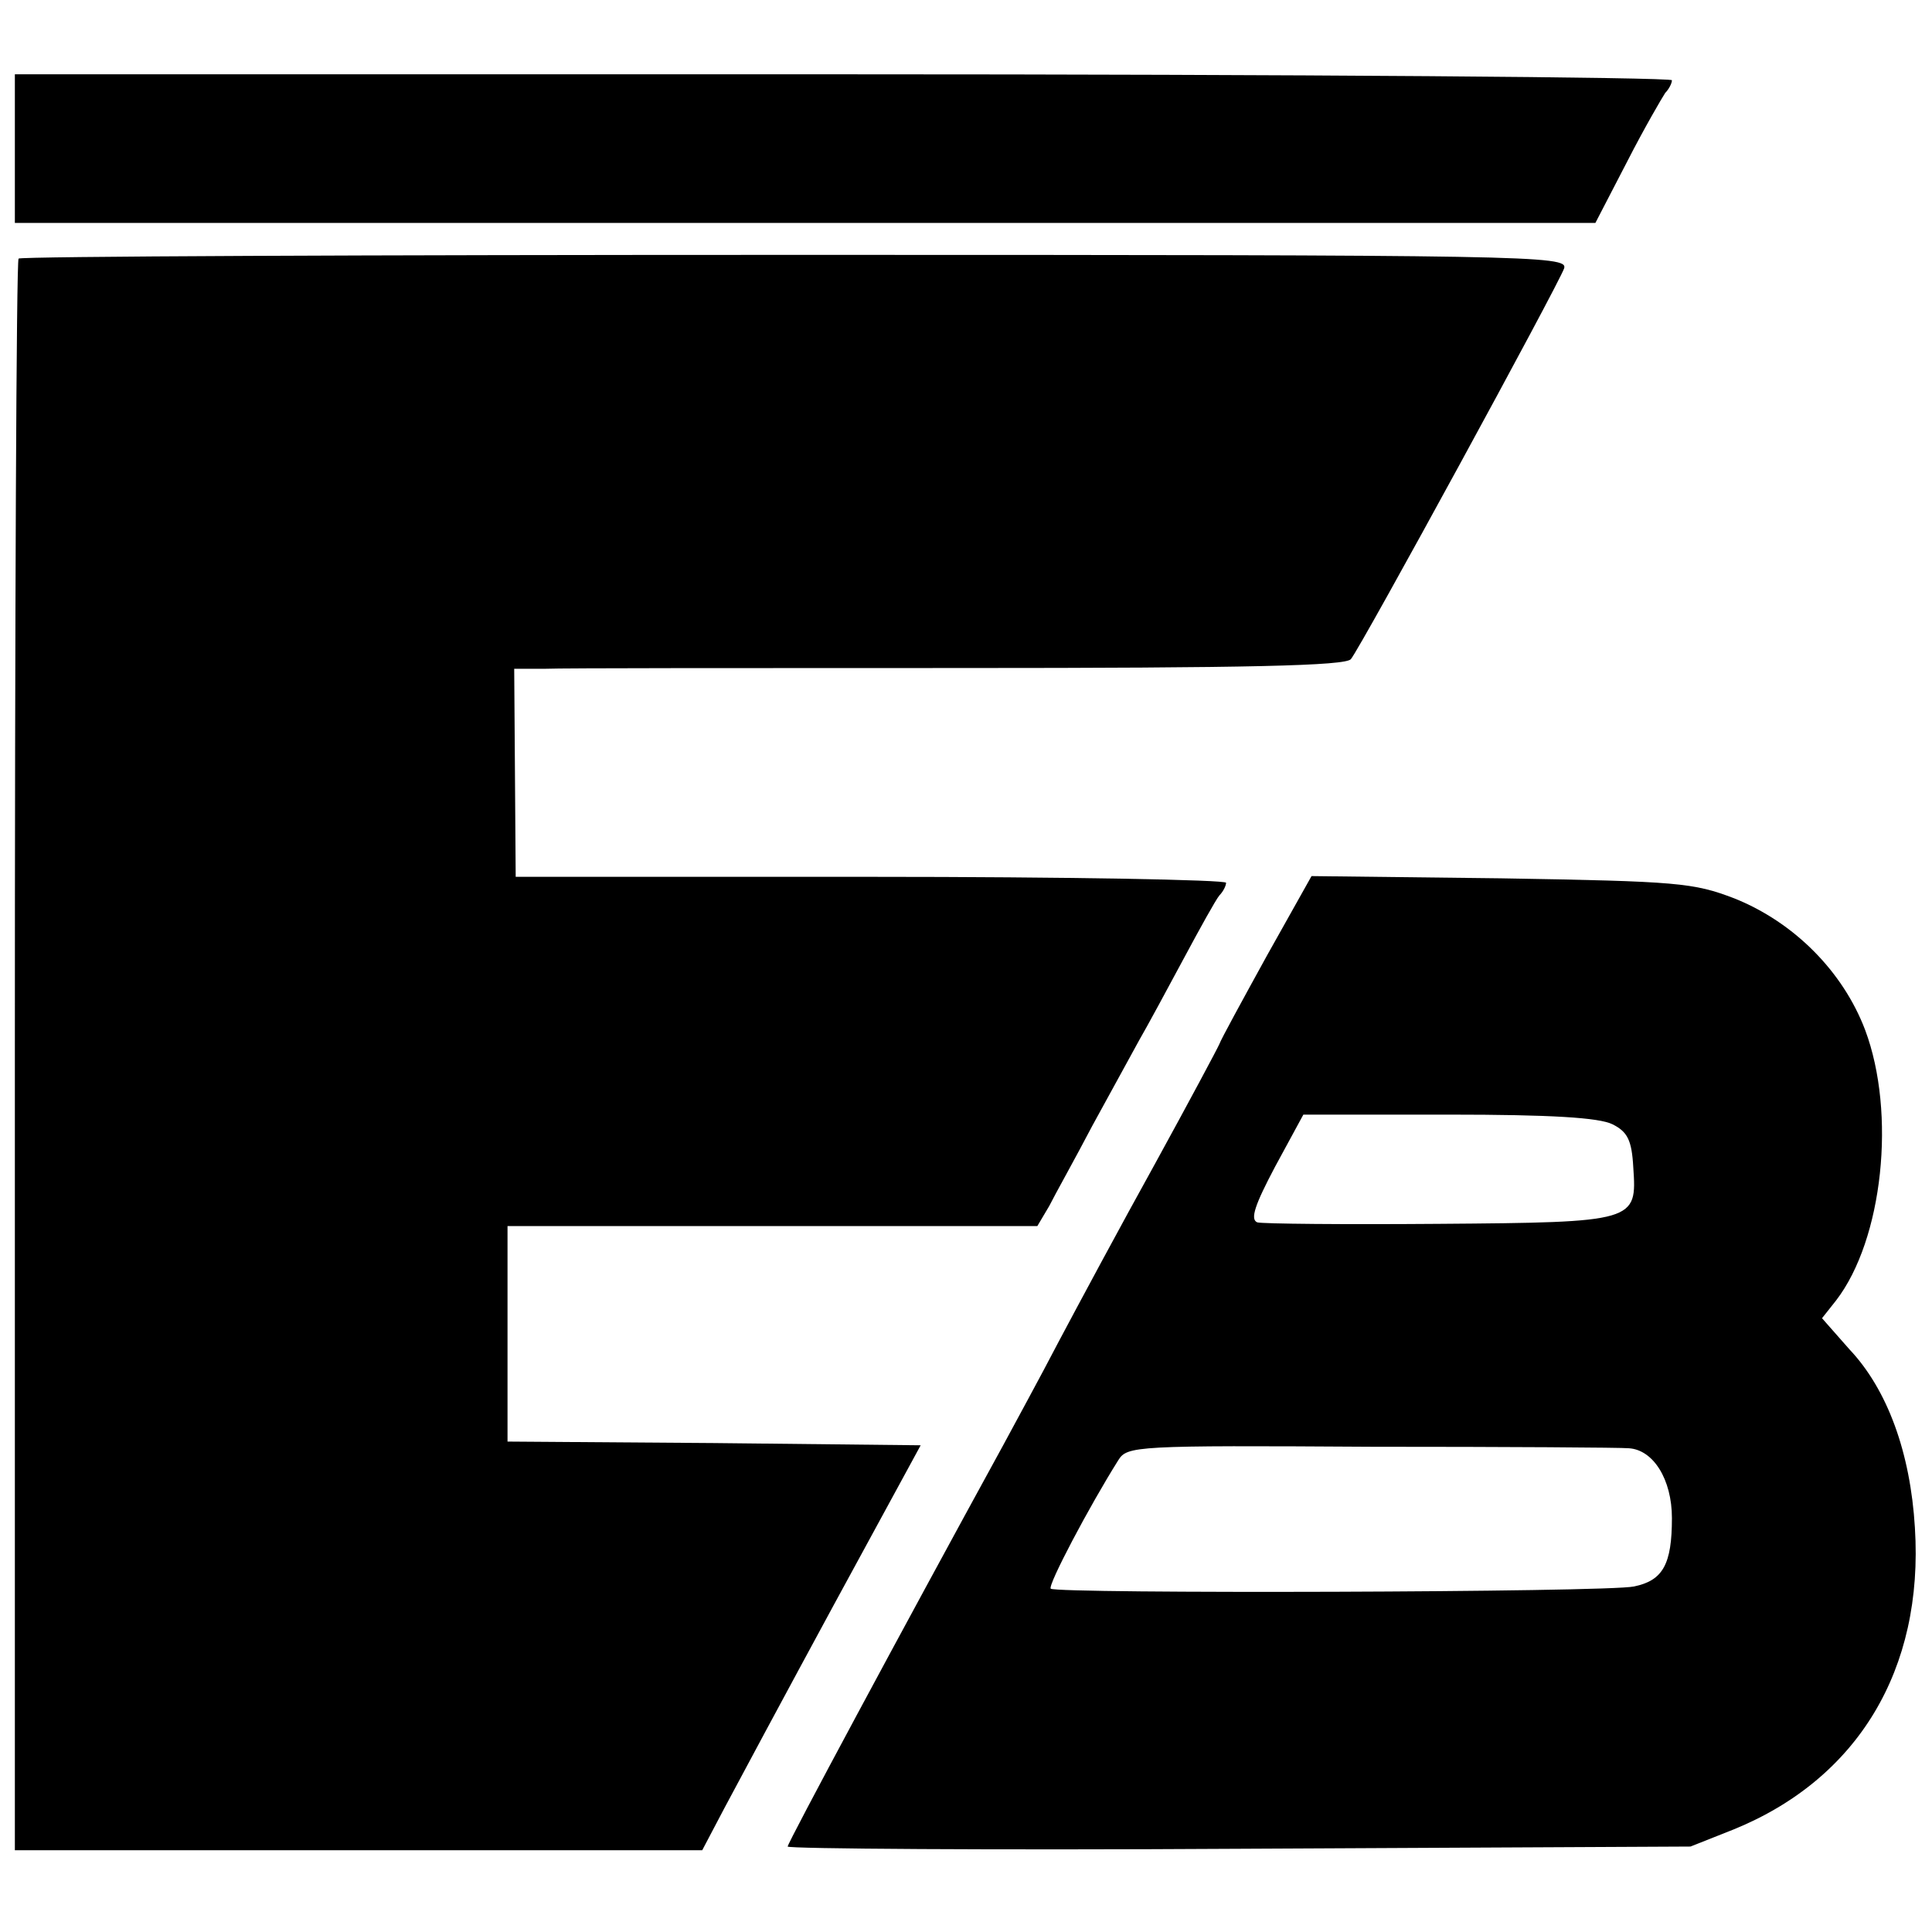
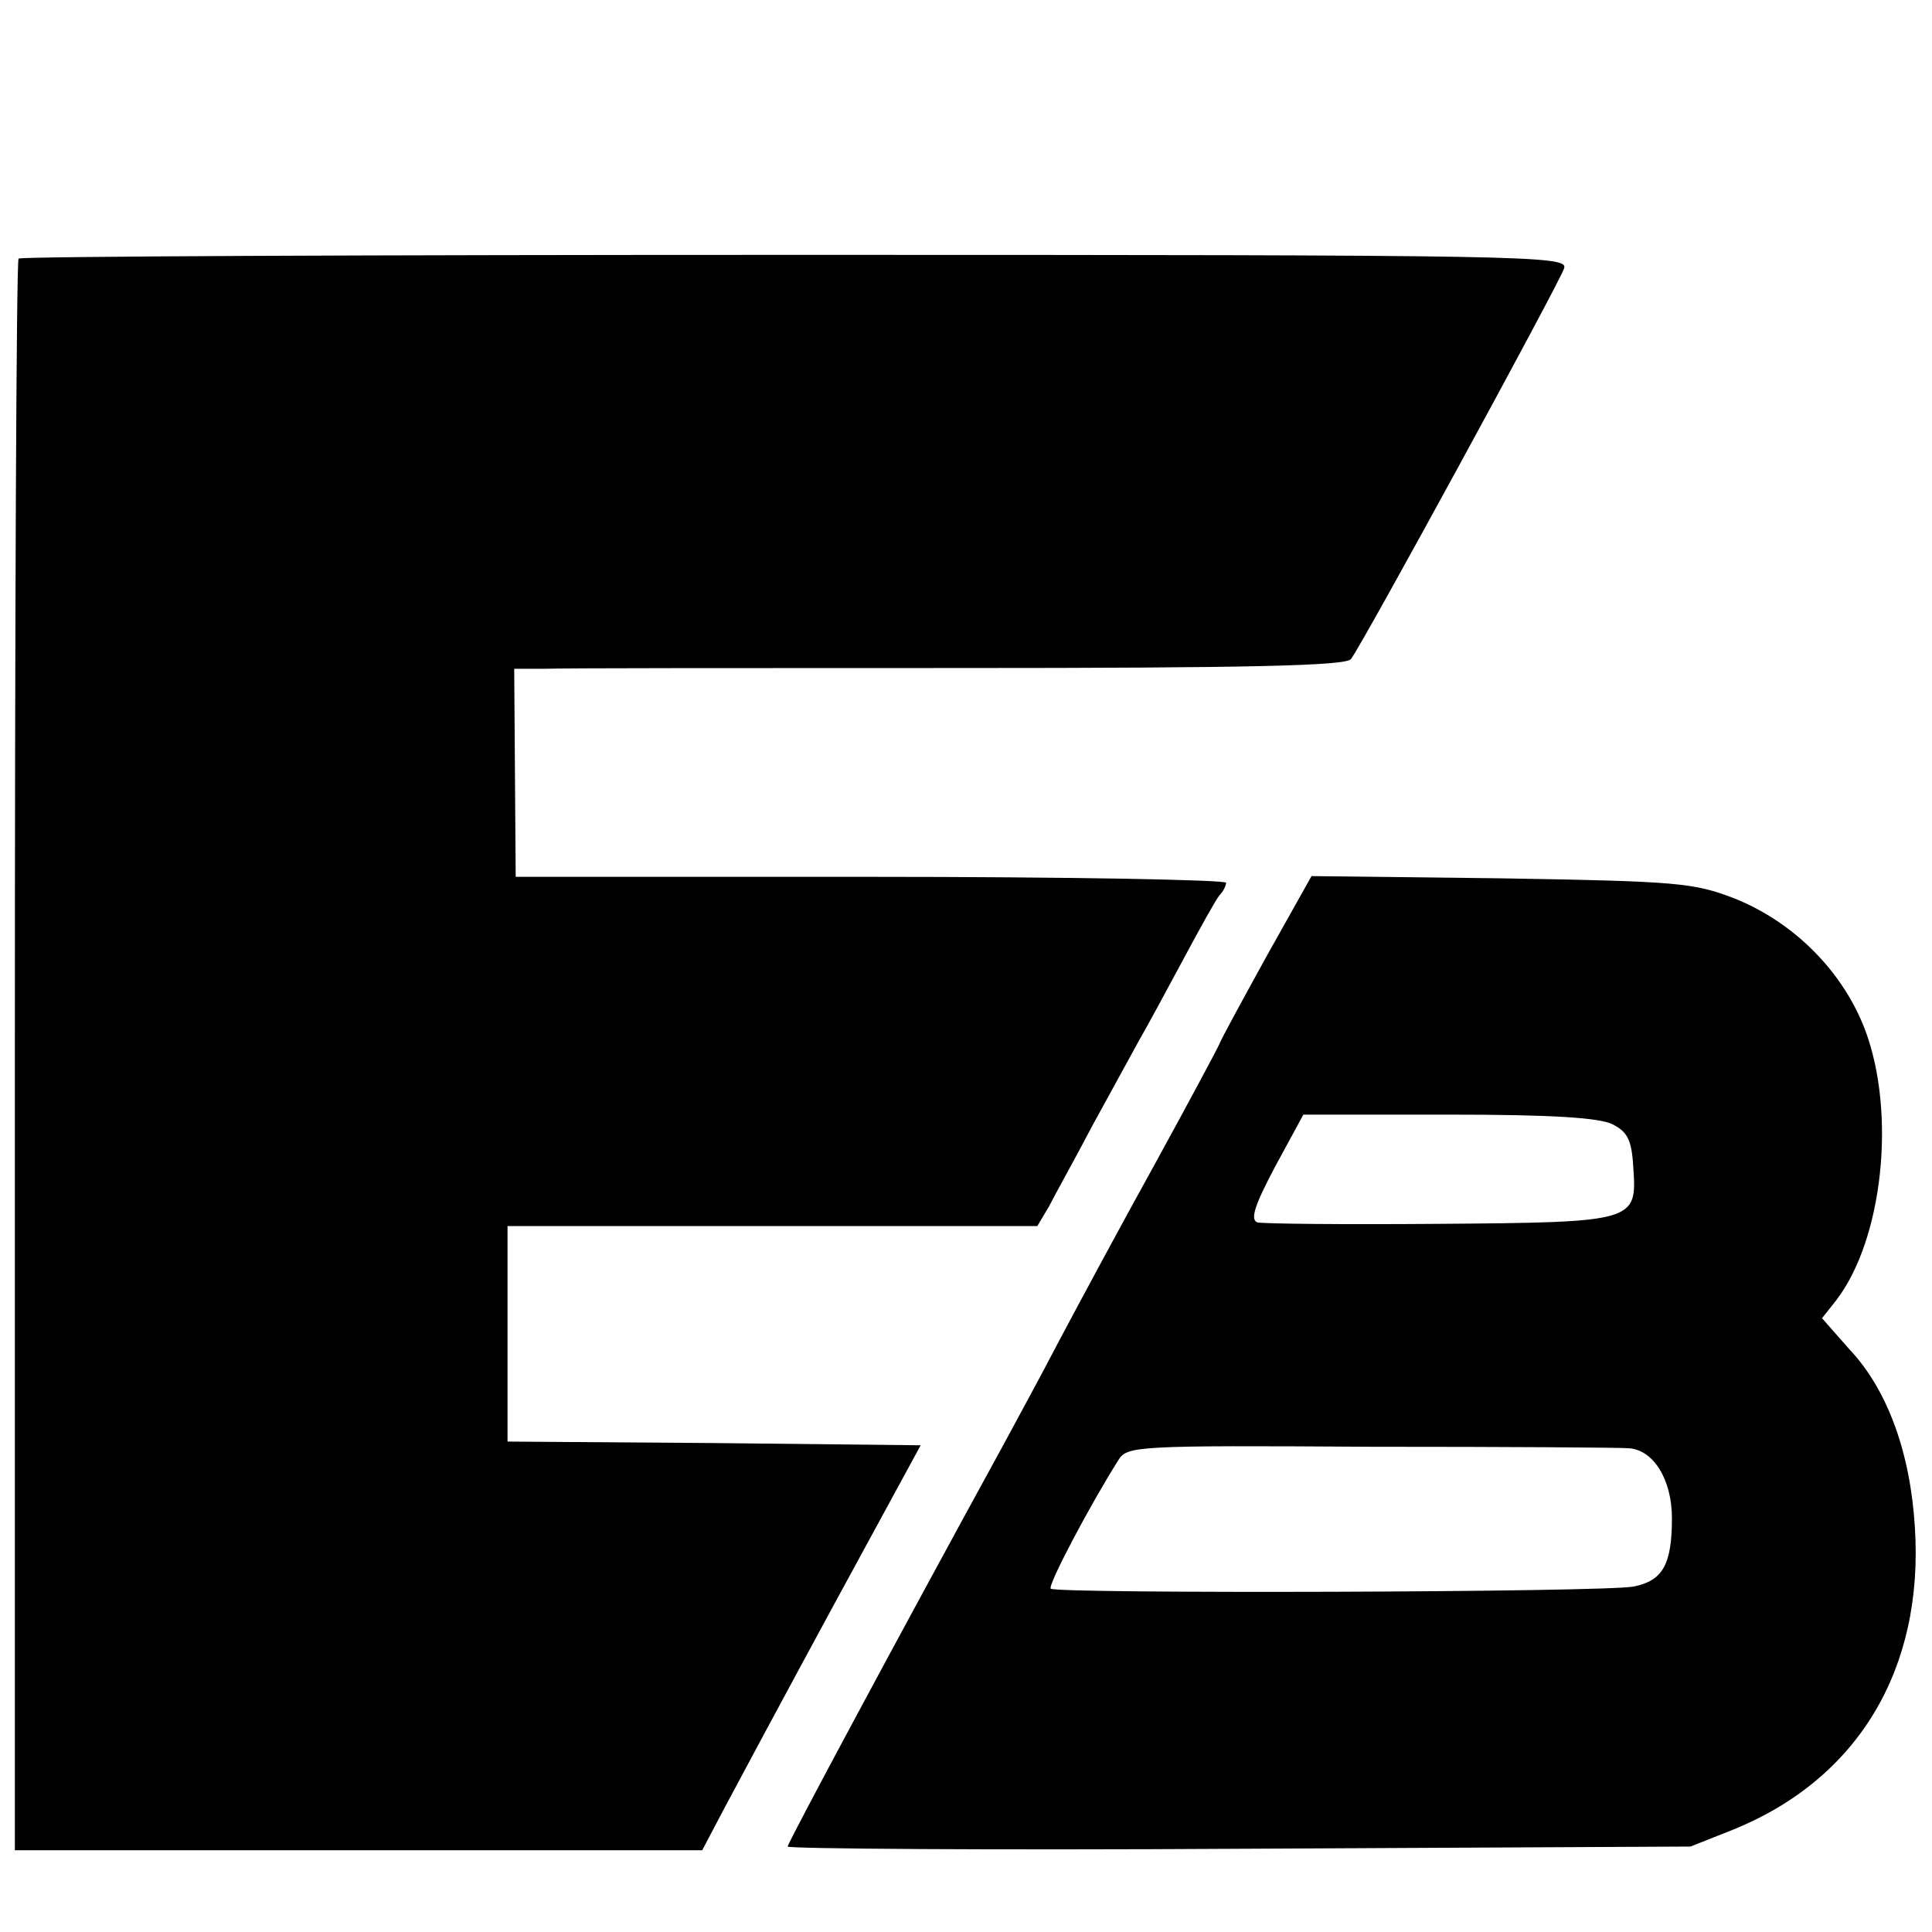
<svg xmlns="http://www.w3.org/2000/svg" version="1.0" width="260pt" height="260pt" viewBox="0 0 260 260" preserveAspectRatio="xMidYMid meet">
  <g transform="translate(0,260) scale(0.1,-0.1)" fill="#000000" stroke="none">
-     <path d="M20 2400 l0 -100 1063 0 1064 0 43 83 c23 45 47 86 51 92 5 5 9 13 9 17 0 4 -502 8 -1115 8 l-1115 0 0 -100z" />
    <path d="M25 2252 c-3 -3 -5 -486 -5 -1074 l0 -1068 463 0 462 0 30 57 c17 32 83 155 147 273 l117 215 -278 3 -278 2 0 145 0 145 356 0 357 0 16 27 c8 16 35 64 58 108 24 44 52 95 63 115 11 19 38 69 60 110 22 41 43 79 48 85 5 5 9 13 9 17 0 4 -215 8 -478 8 l-478 0 -1 140 -1 140 42 0 c22 1 274 1 558 1 390 0 519 3 526 12 14 17 280 505 287 526 5 17 -44 18 -1035 18 -572 0 -1042 -2 -1045 -5z" />
    <path d="M1705 1314 c-33 -60 -62 -113 -64 -119 -2 -5 -41 -78 -86 -160 -46 -83 -104 -191 -130 -240 -26 -50 -60 -112 -75 -140 -138 -252 -290 -535 -290 -540 0 -3 273 -5 608 -3 l607 3 58 23 c167 68 256 215 244 406 -6 101 -37 186 -88 240 l-37 42 19 24 c63 82 81 252 39 364 -30 79 -96 145 -176 177 -55 21 -75 23 -314 27 l-255 3 -60 -107z m465 -227 c20 -10 26 -21 28 -58 5 -73 4 -74 -262 -76 -127 -1 -237 0 -244 2 -10 4 -3 24 24 75 l38 70 196 0 c137 0 202 -4 220 -13z m22 -436 c33 -2 58 -42 58 -94 0 -62 -12 -84 -51 -92 -36 -8 -777 -10 -785 -3 -4 5 52 111 91 173 12 19 22 20 341 18 181 0 337 -1 346 -2z" />
  </g>
</svg>